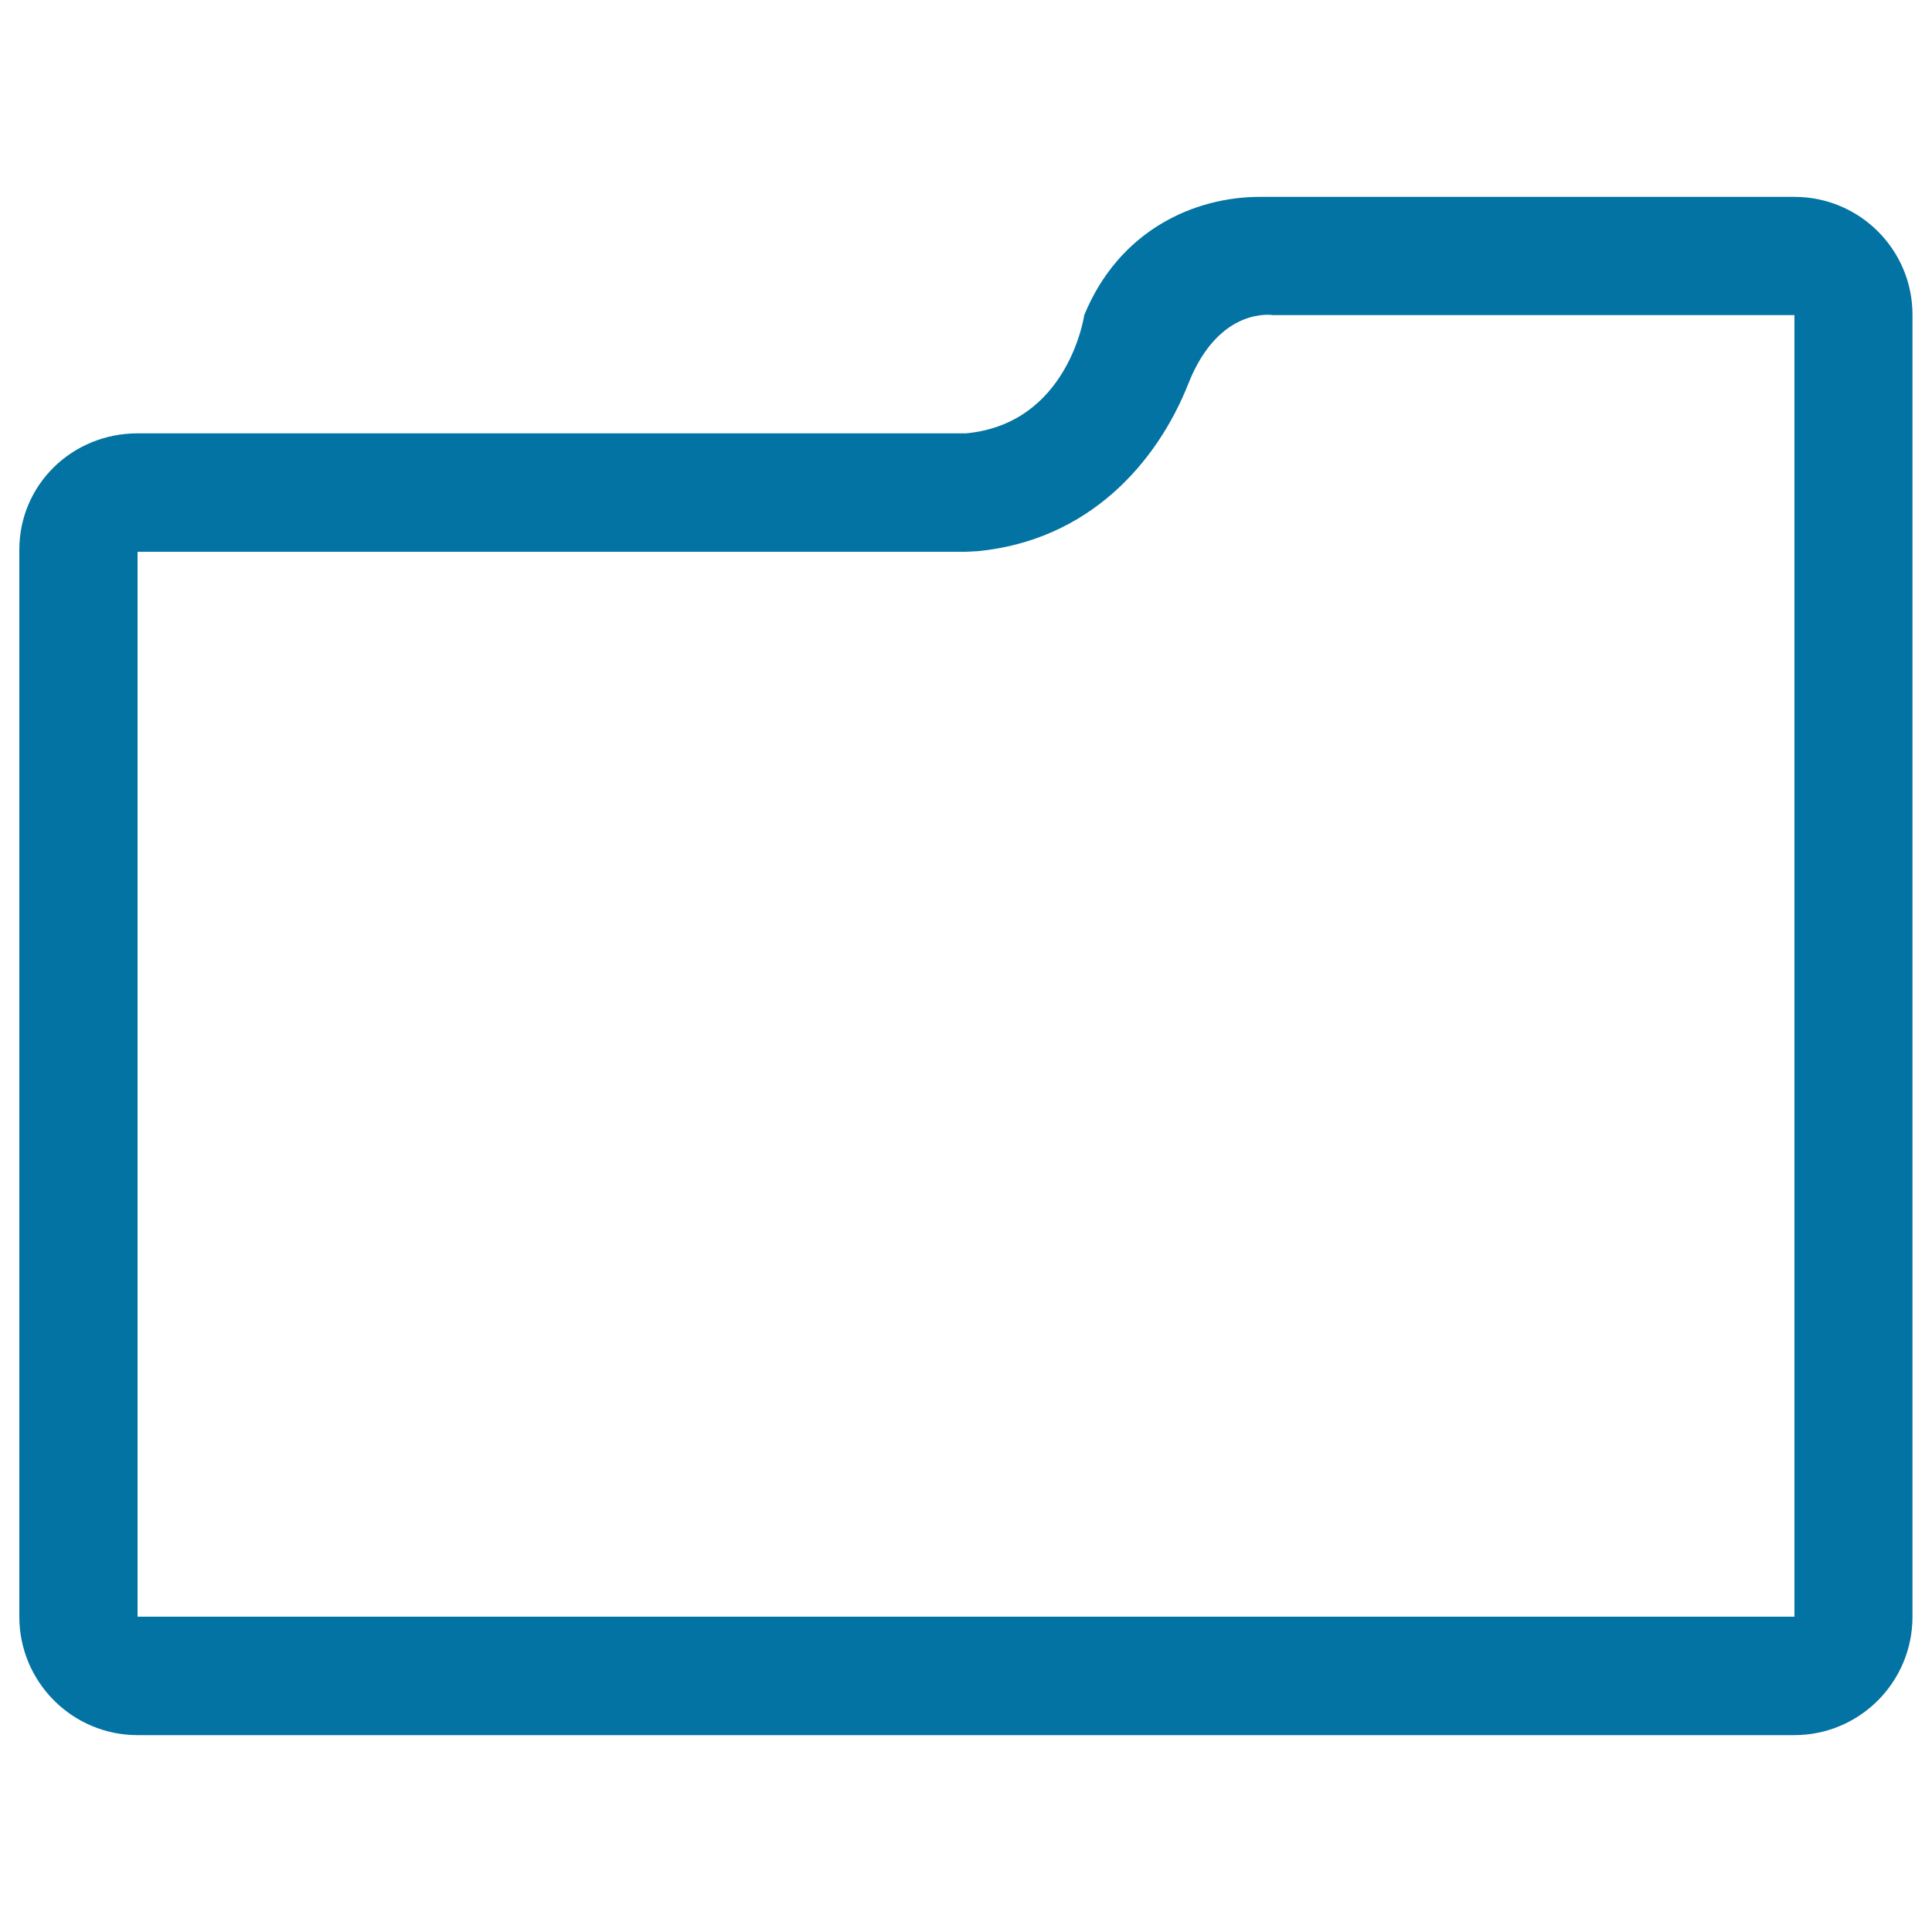
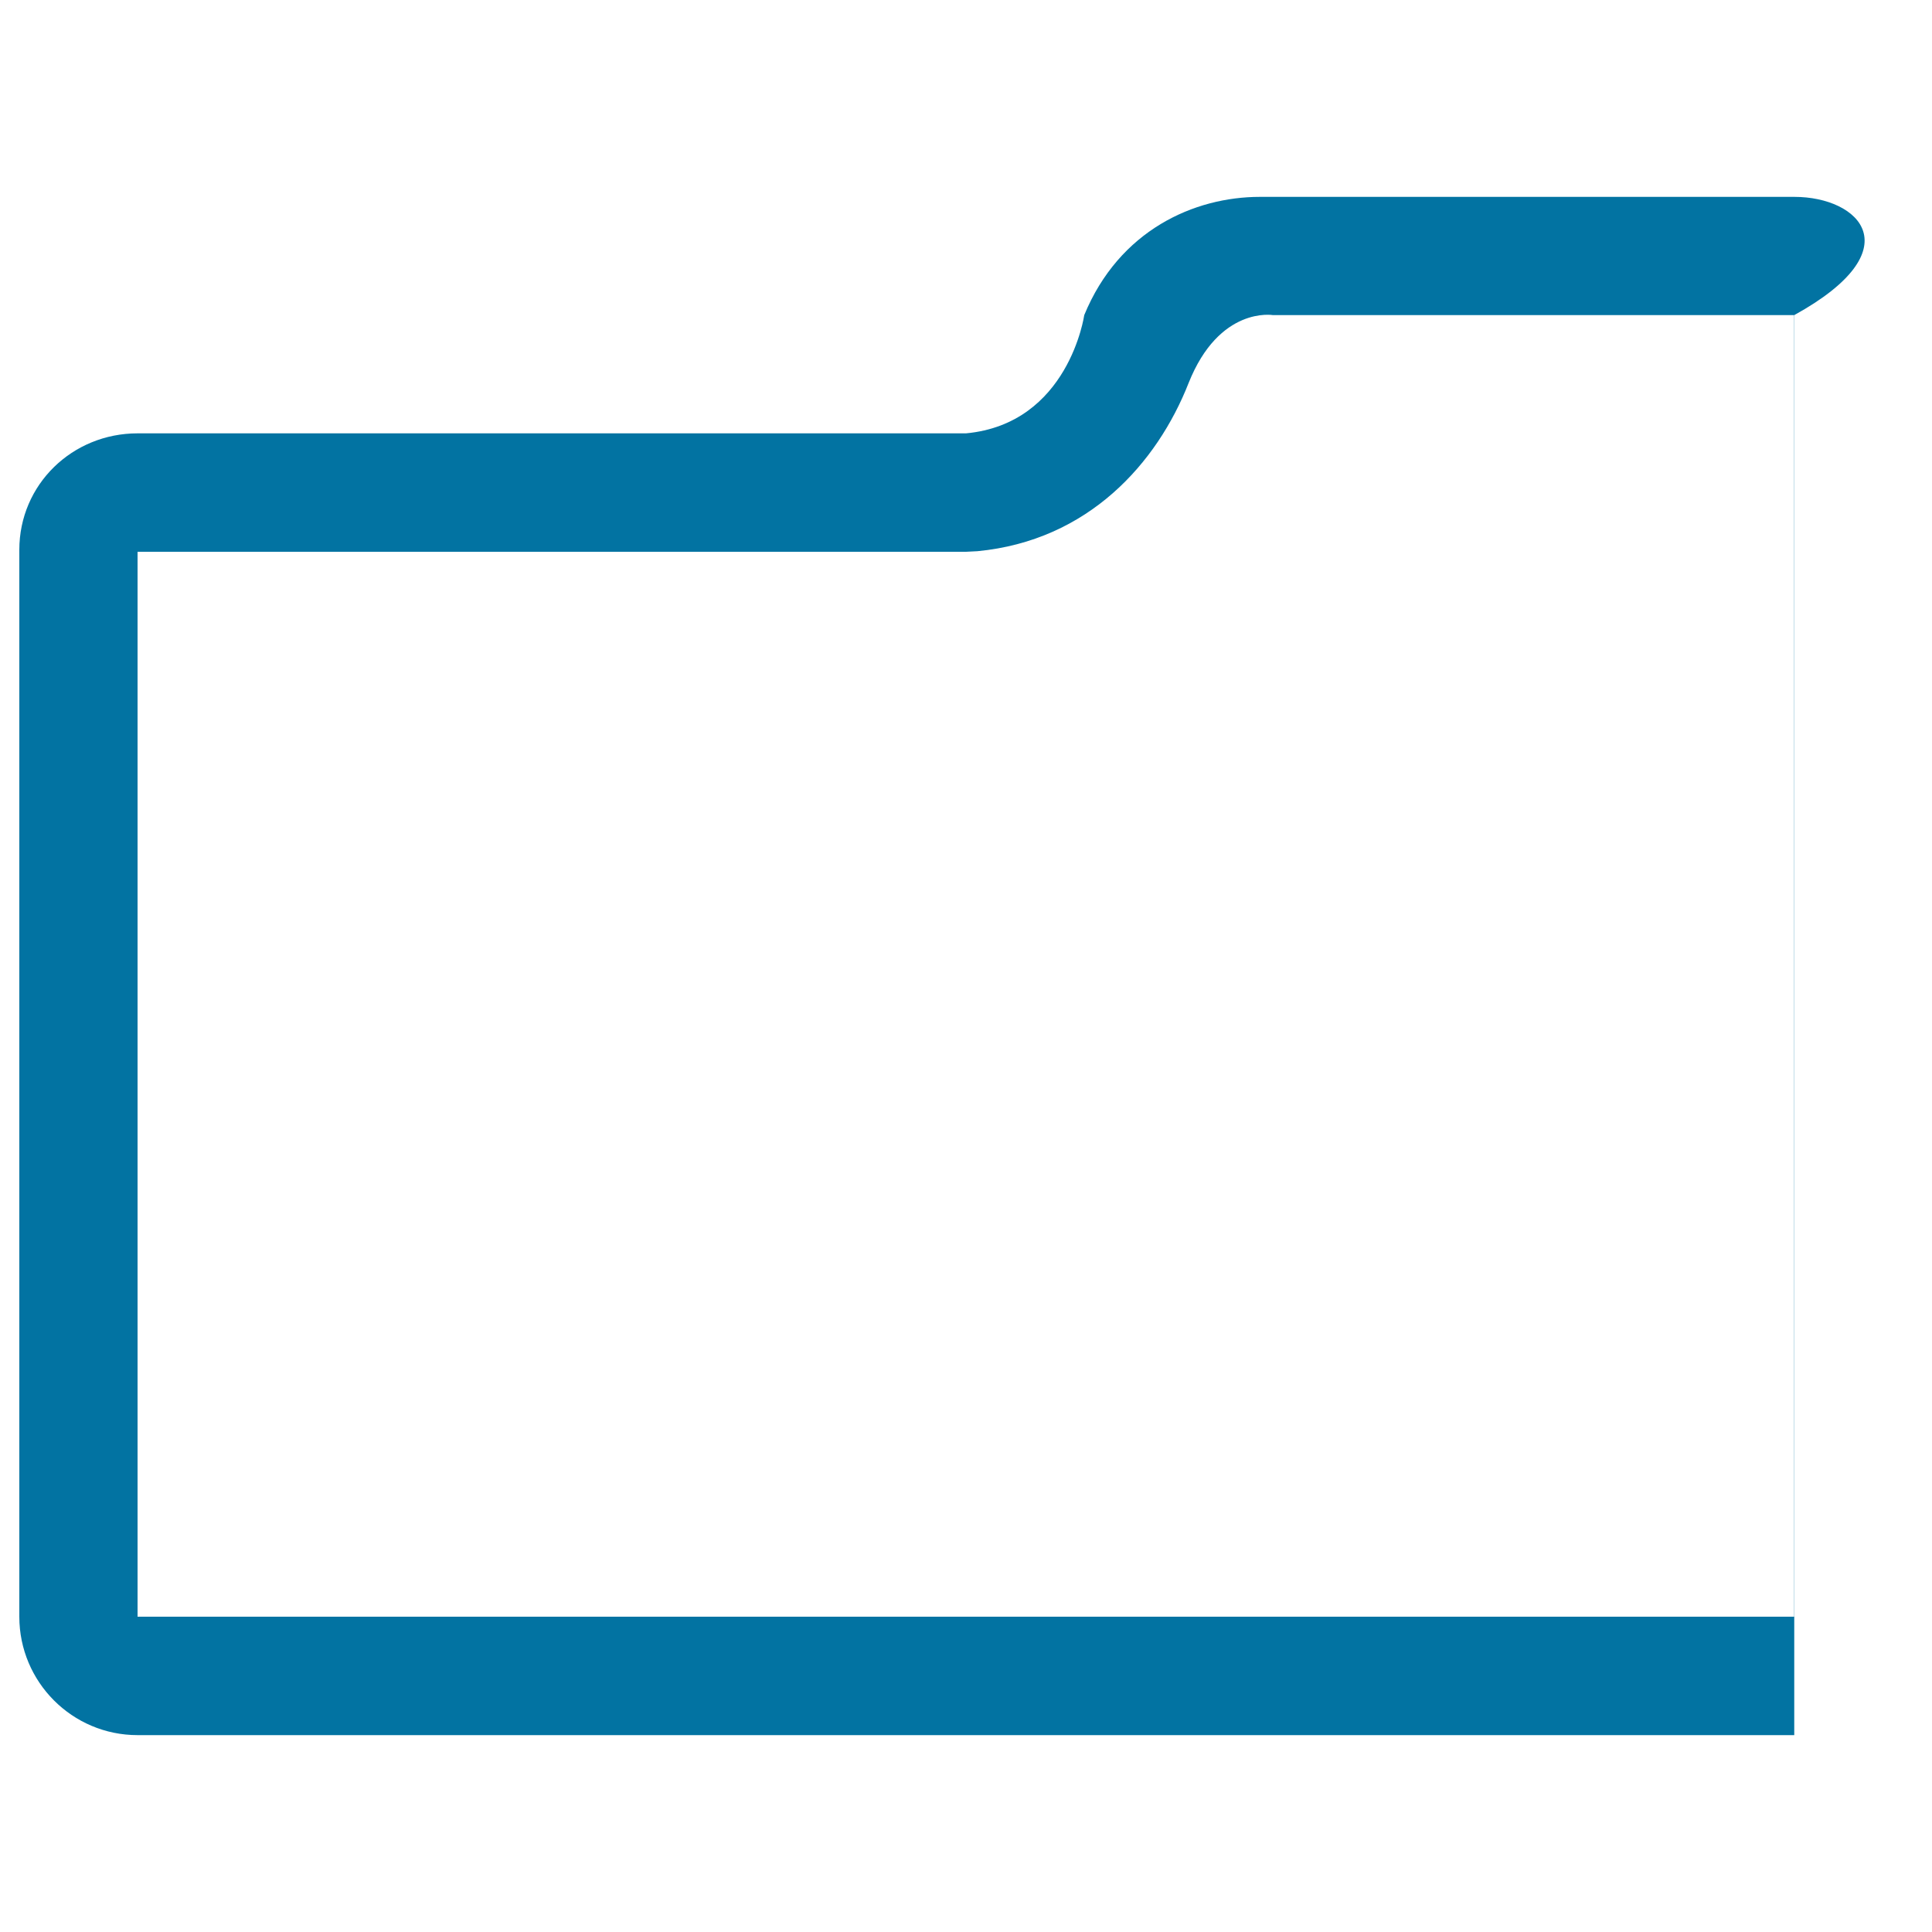
<svg xmlns="http://www.w3.org/2000/svg" viewBox="0 0 1000 1000" style="fill:#0273a2">
  <title>Single Folder SVG icon</title>
  <g>
    <g>
      <g>
-         <path d="M928.8,101.9H652.1c-33.9,0-72.8,17.2-90.9,61.2c0,0-8,56.2-61.2,61.2H71.2c-33.8,0-61.2,26.5-61.2,60.3v552.2c0,33.8,27.4,61.3,61.2,61.3h857.5c33.8,0,61.2-27.4,61.2-61.3V163.1C990,129.3,962.6,101.9,928.8,101.9z M928.8,284.6v552.2H71.2V285.6H500l5.9-0.3c57.5-5.5,93-45.6,109.3-87c15.9-40,43.7-35.2,43.7-35.2h269.9L928.8,284.6L928.8,284.6z" />
+         <path d="M928.8,101.9H652.1c-33.9,0-72.8,17.2-90.9,61.2c0,0-8,56.2-61.2,61.2H71.2c-33.8,0-61.2,26.5-61.2,60.3v552.2c0,33.8,27.4,61.3,61.2,61.3h857.5V163.1C990,129.3,962.6,101.9,928.8,101.9z M928.8,284.6v552.2H71.2V285.6H500l5.9-0.3c57.5-5.5,93-45.6,109.3-87c15.9-40,43.7-35.2,43.7-35.2h269.9L928.8,284.6L928.8,284.6z" />
      </g>
    </g>
  </g>
</svg>